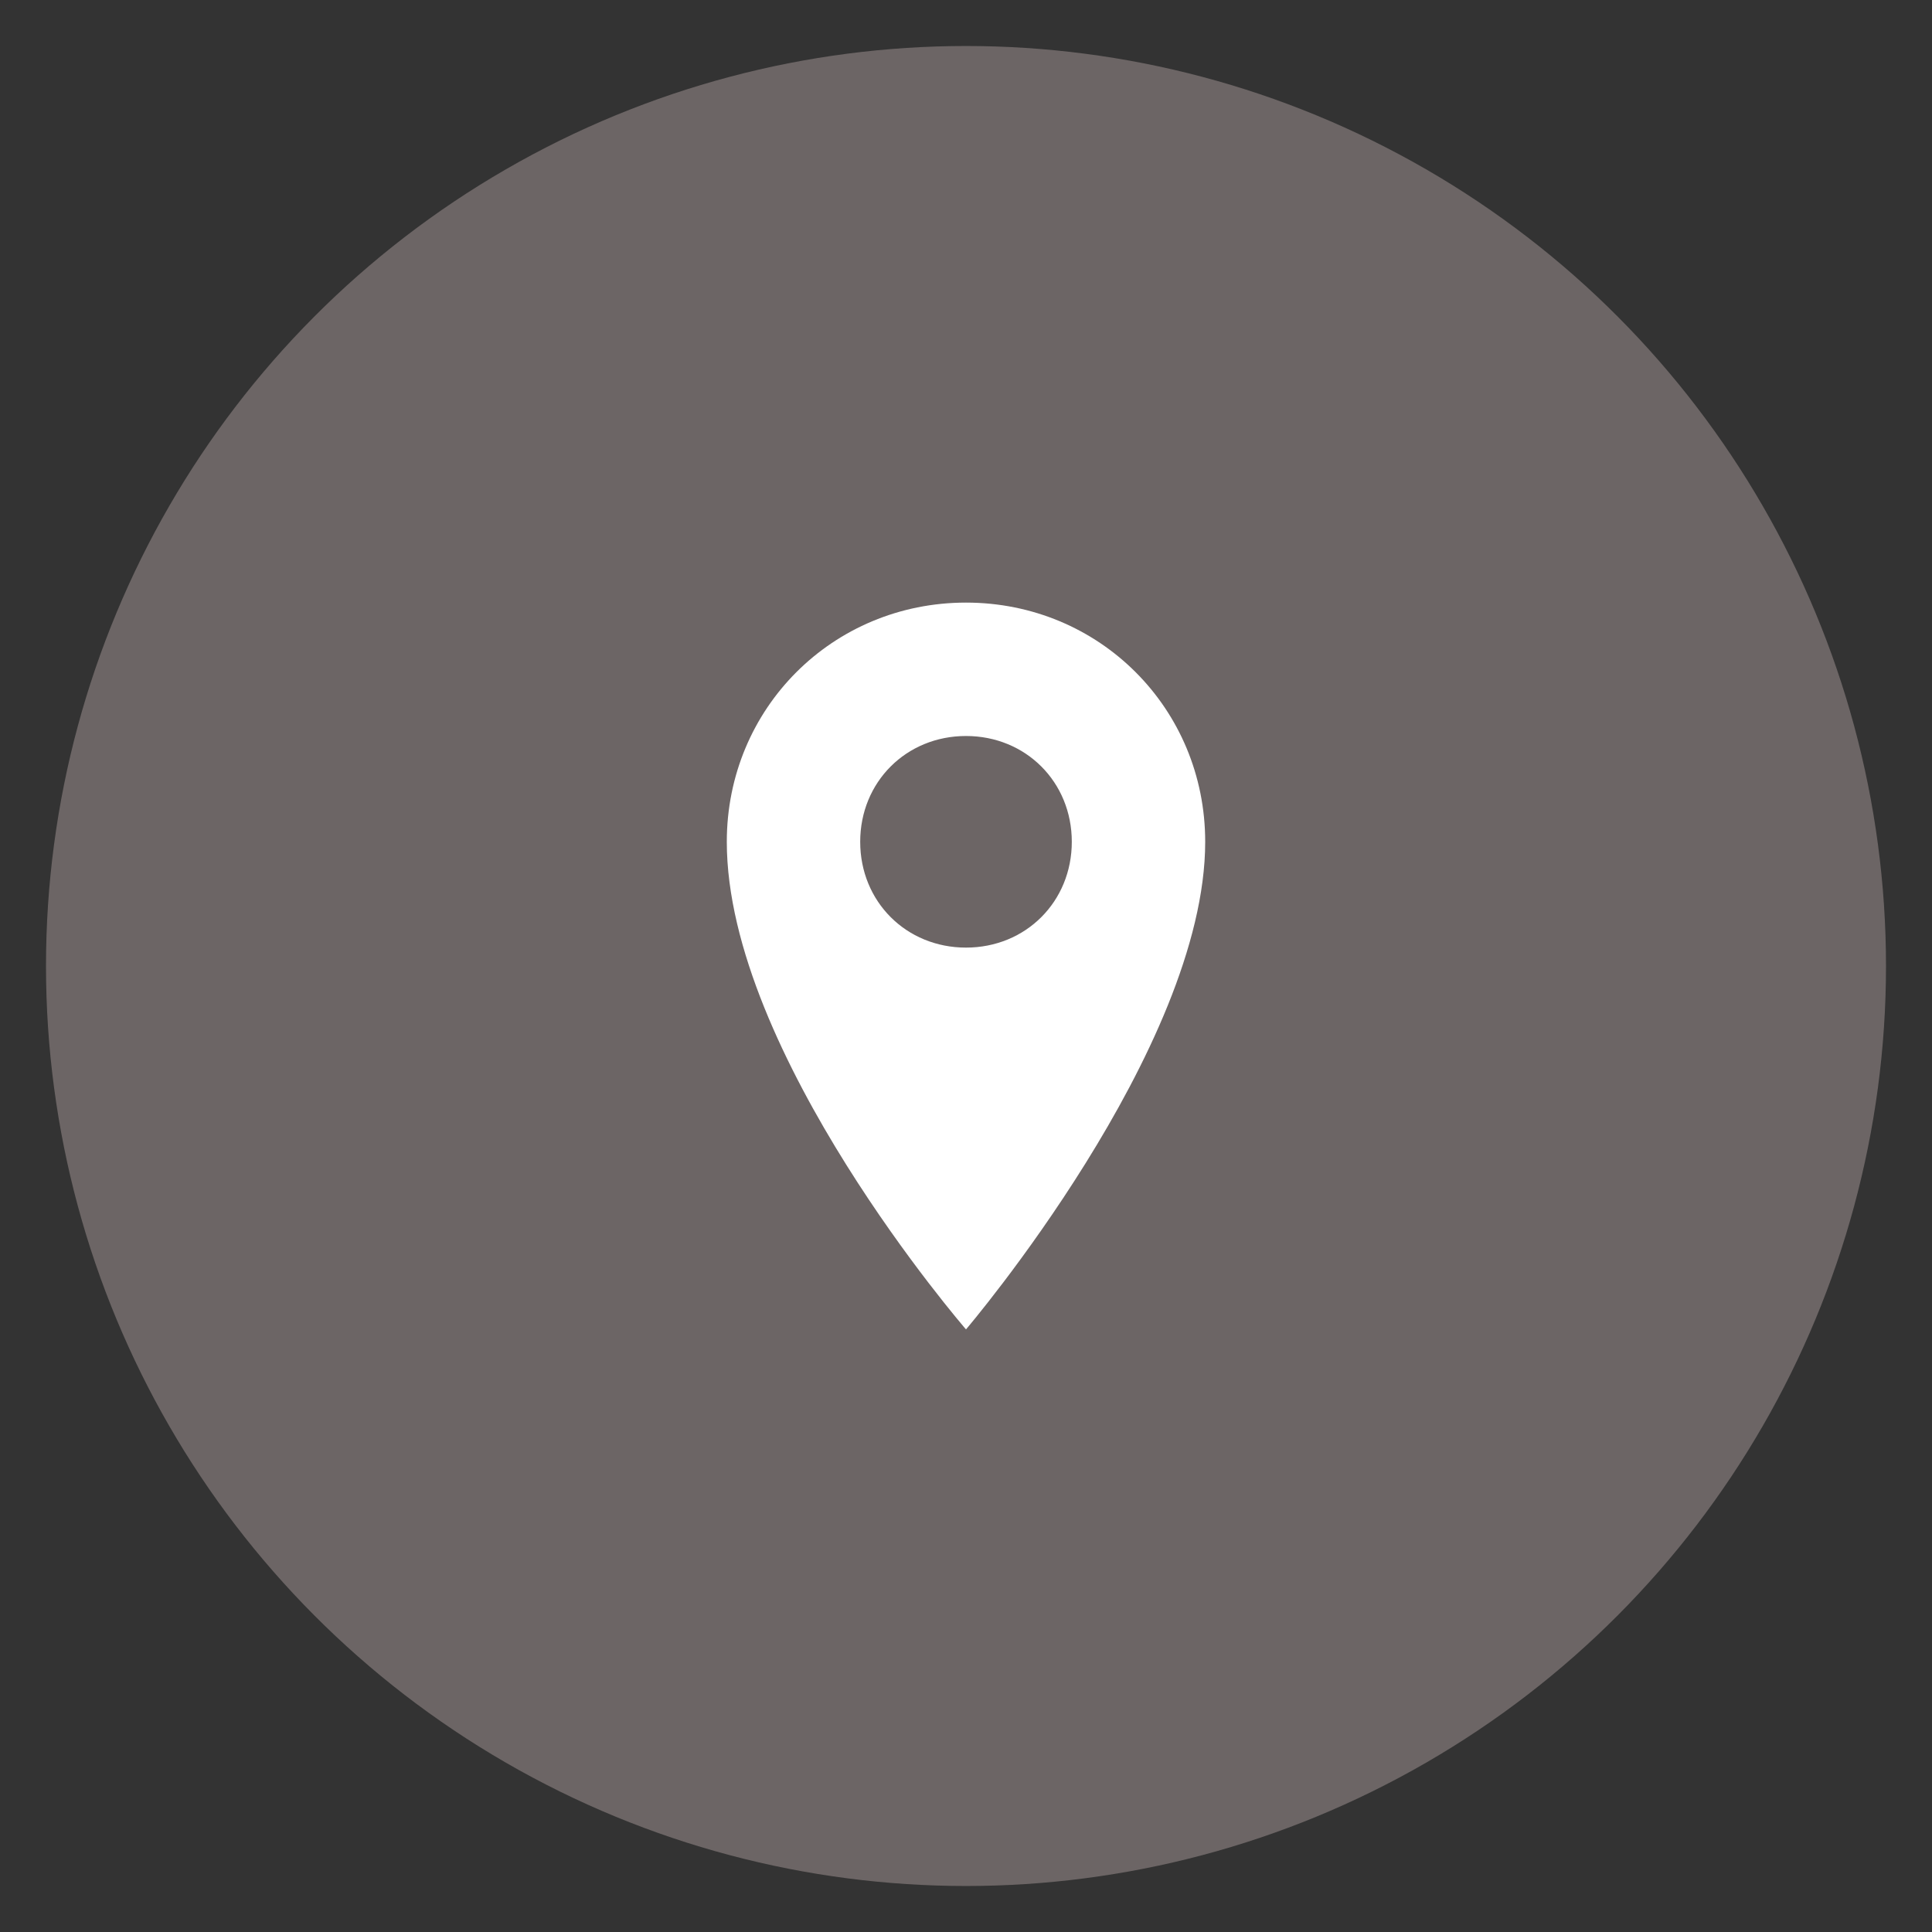
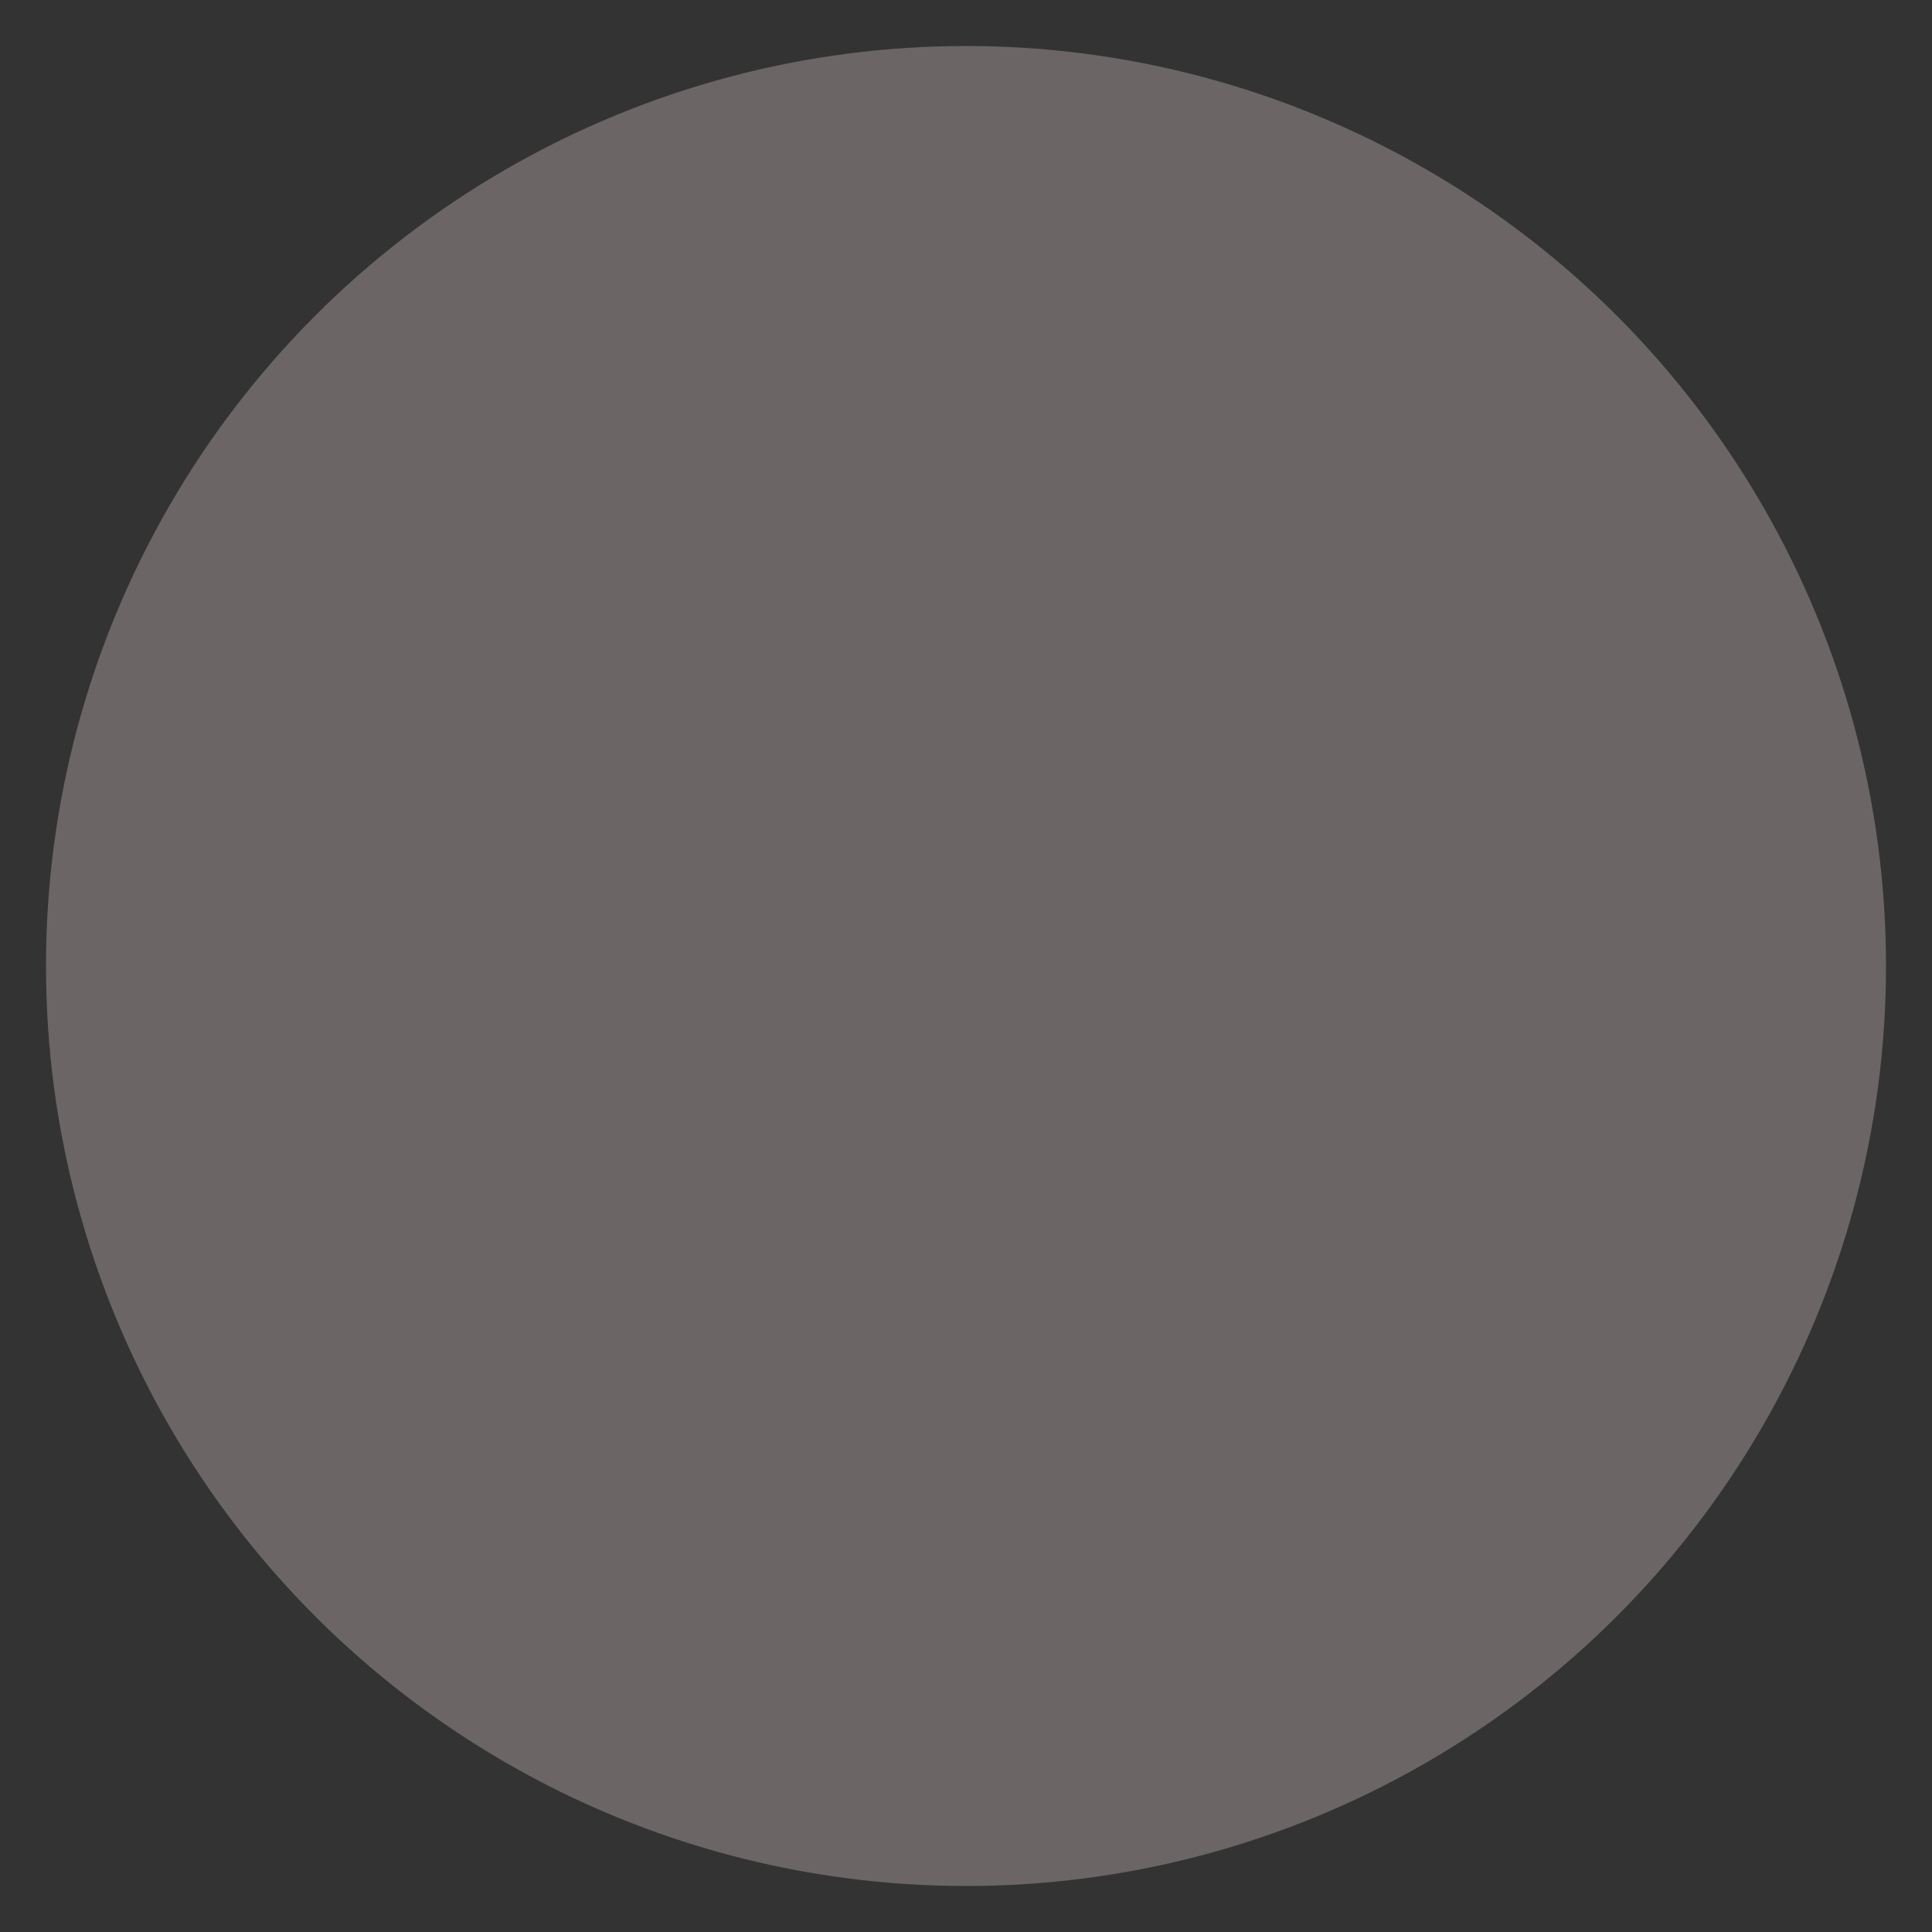
<svg xmlns="http://www.w3.org/2000/svg" version="1.1" id="レイヤー_1" x="0px" y="0px" viewBox="0 0 42 42" style="enable-background:new 0 0 42 42;" xml:space="preserve">
  <rect x="0" y="0" width="42" height="42" fill="#333333" stroke="none" />
  <style type="text/css">
	.st0{fill:#6C6565;}
	.st1{fill:#FFFFFF;}
</style>
  <g>
    <circle class="st0" cx="21" cy="21" r="20" />
    <g>
-       <path class="st1" d="M21,13.1c-2.9,0-5.2,2.3-5.2,5.2c0,4.6,5.2,10.6,5.2,10.6s5.2-6.1,5.2-10.6C26.2,15.4,23.9,13.1,21,13.1z     M21,16c1.3,0,2.3,1,2.3,2.3s-1,2.3-2.3,2.3s-2.3-1-2.3-2.3C18.7,17,19.7,16,21,16z" />
-     </g>
+       </g>
  </g>
</svg>